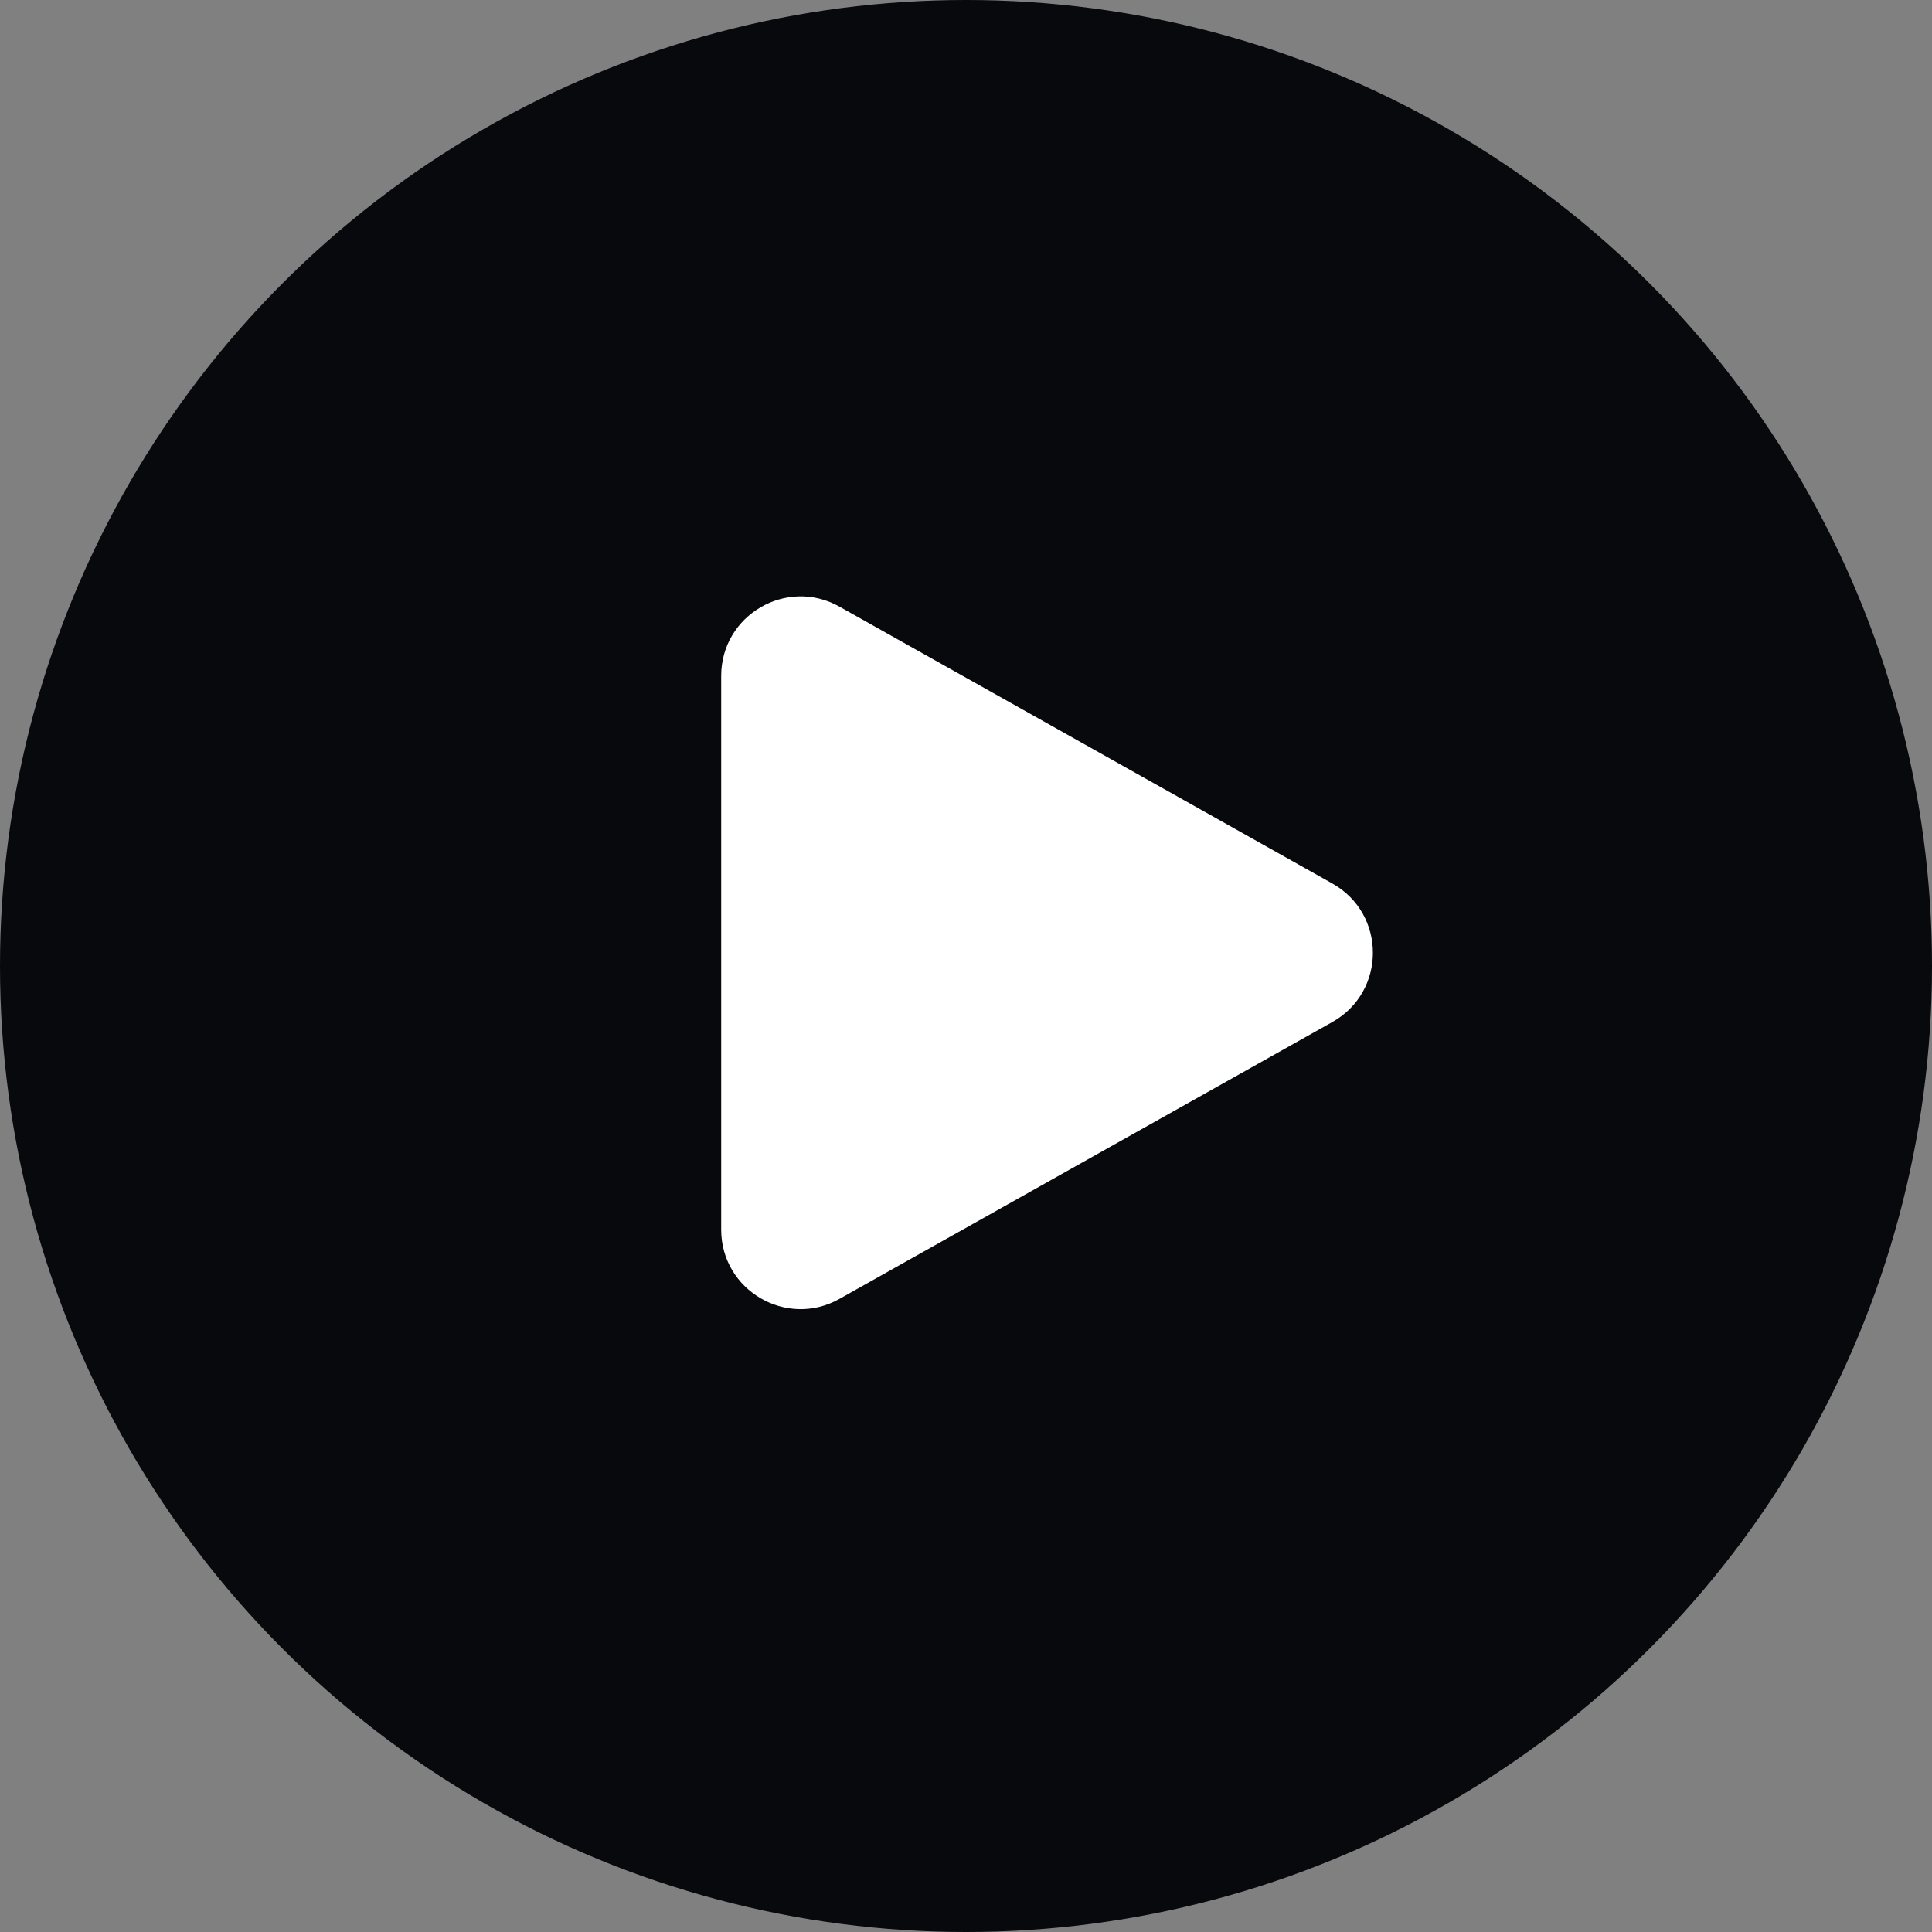
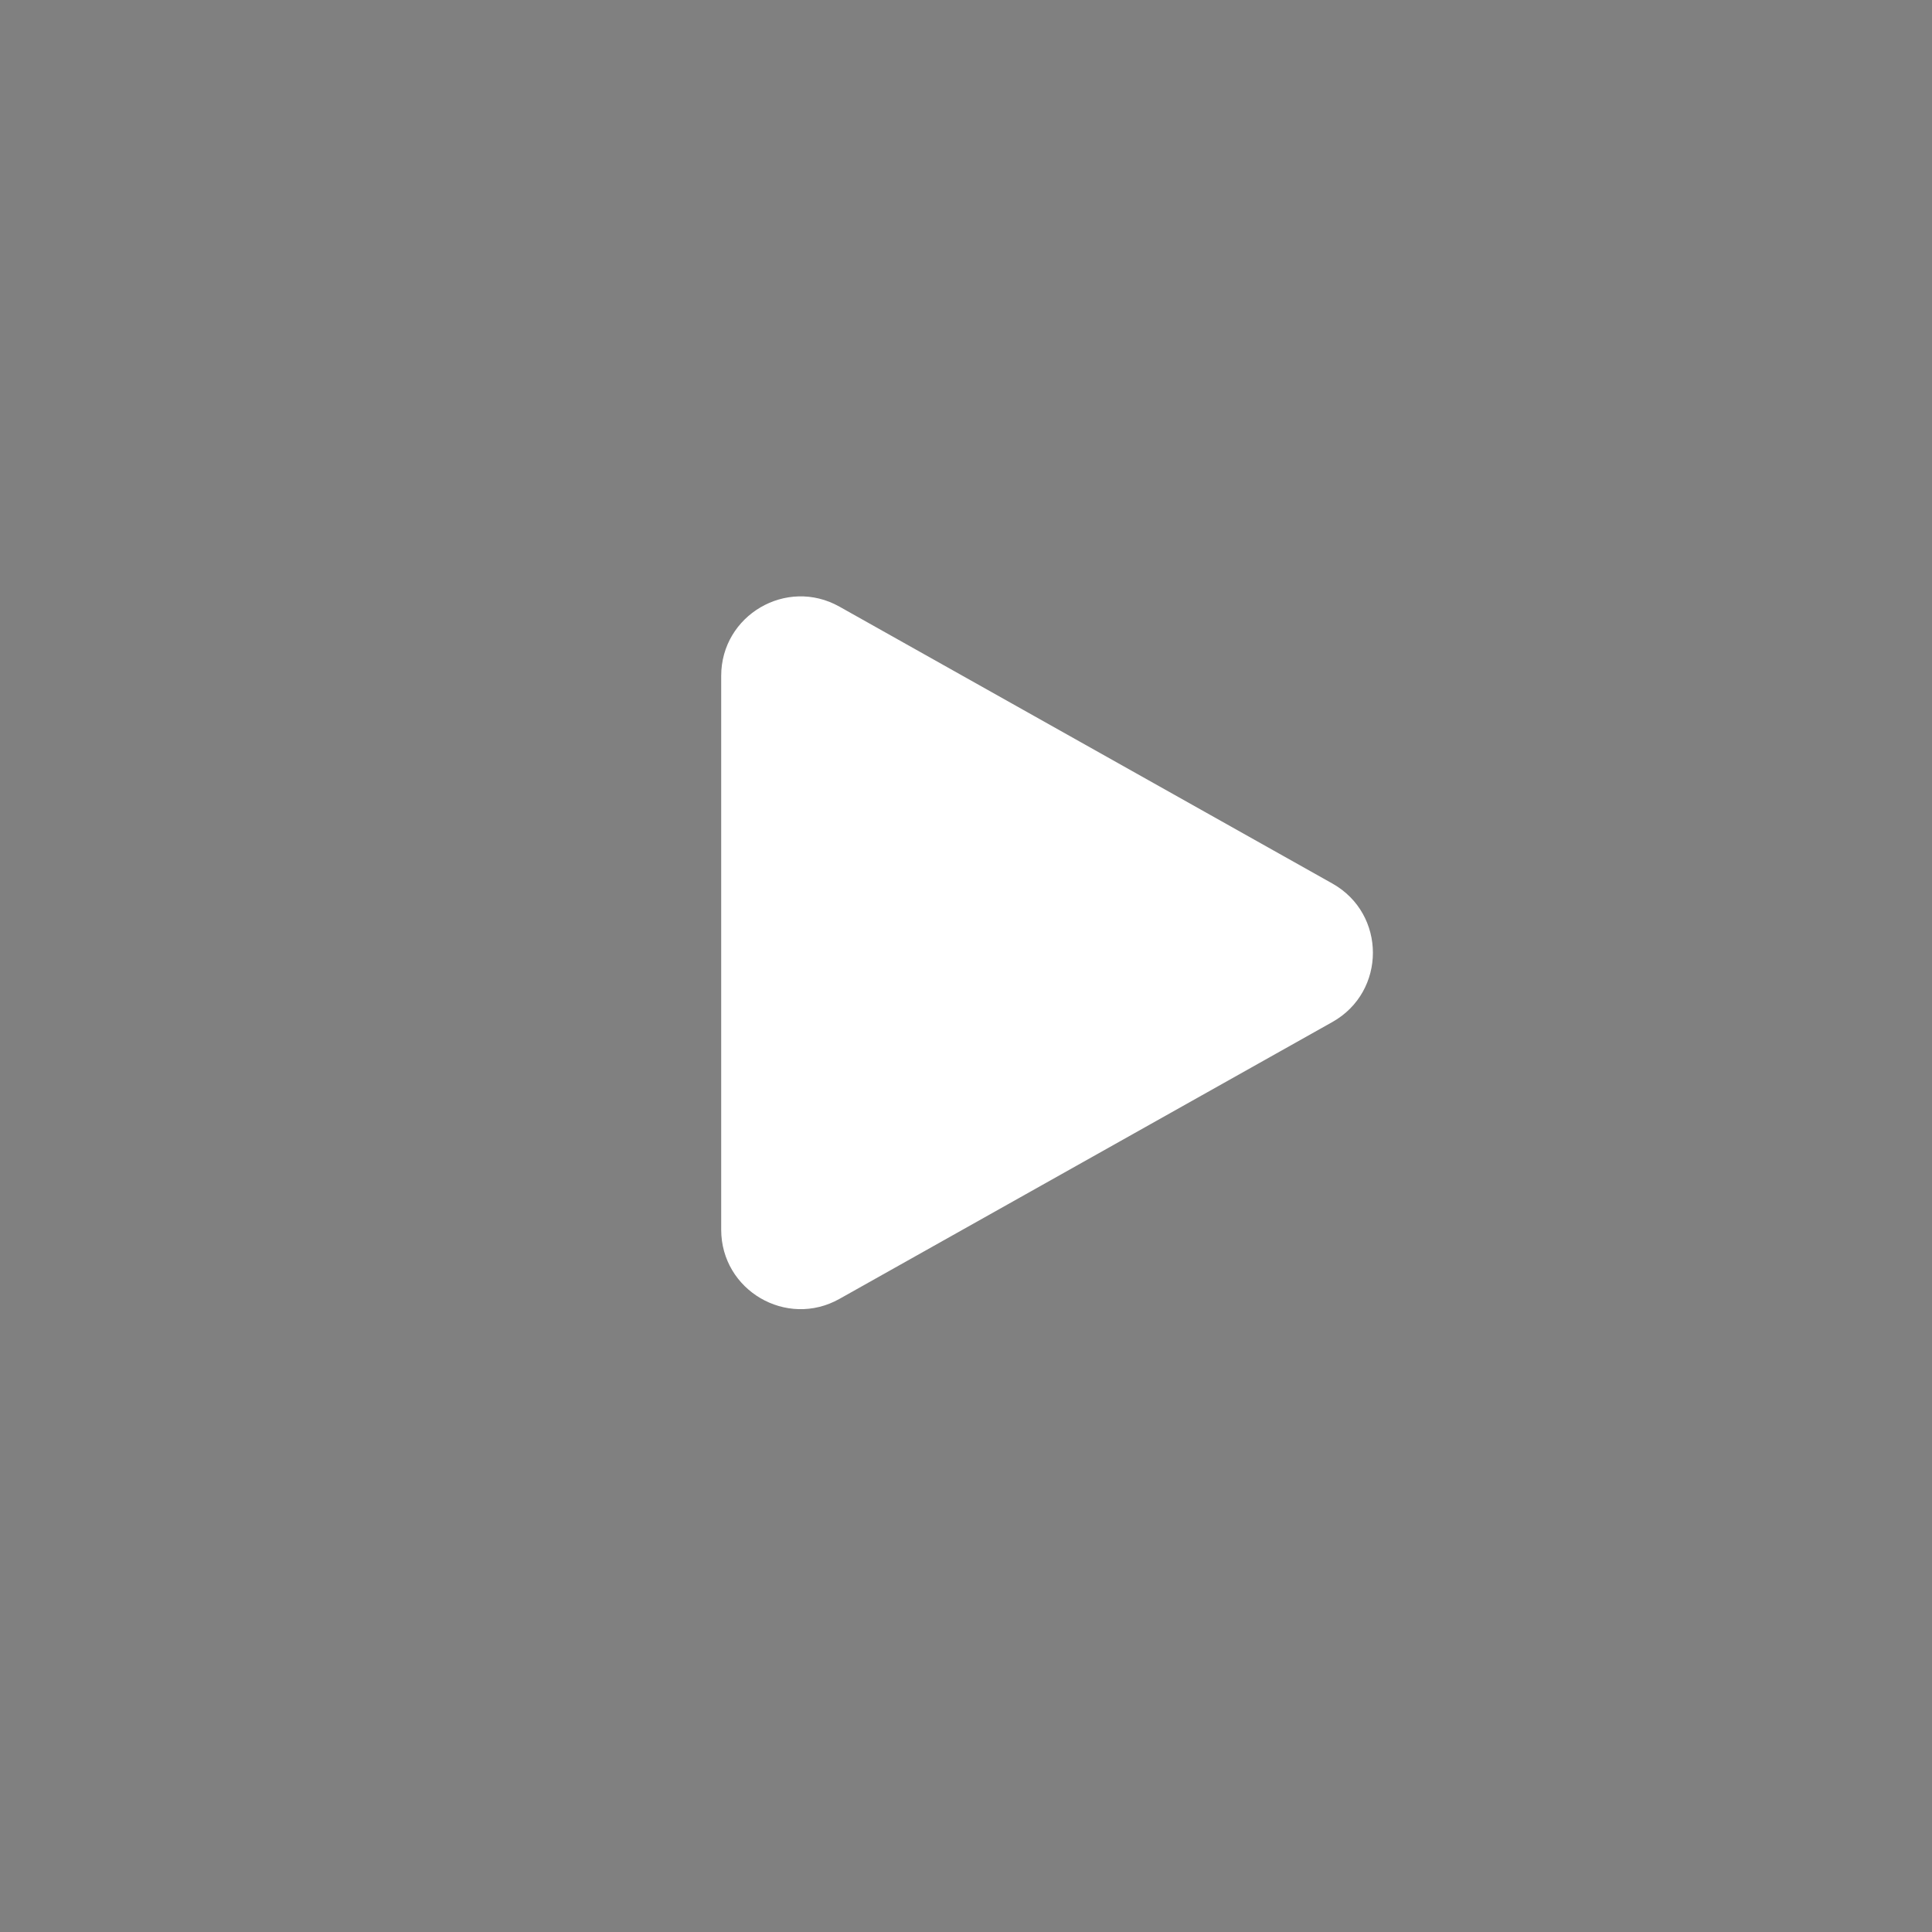
<svg xmlns="http://www.w3.org/2000/svg" width="73" height="73" viewBox="0 0 73 73" fill="none">
  <rect x="0" y="0" width="73" height="73" fill="#808080" stroke="none" />
-   <circle cx="36.5" cy="36.5" r="36.5" fill="#08090D" />
  <path d="M50.344 33.384C52.385 34.531 52.385 37.469 50.344 38.616L31.719 49.078C29.72 50.201 27.25 48.756 27.25 46.462L27.25 25.538C27.25 23.244 29.72 21.799 31.719 22.922L50.344 33.384Z" fill="white" />
</svg>